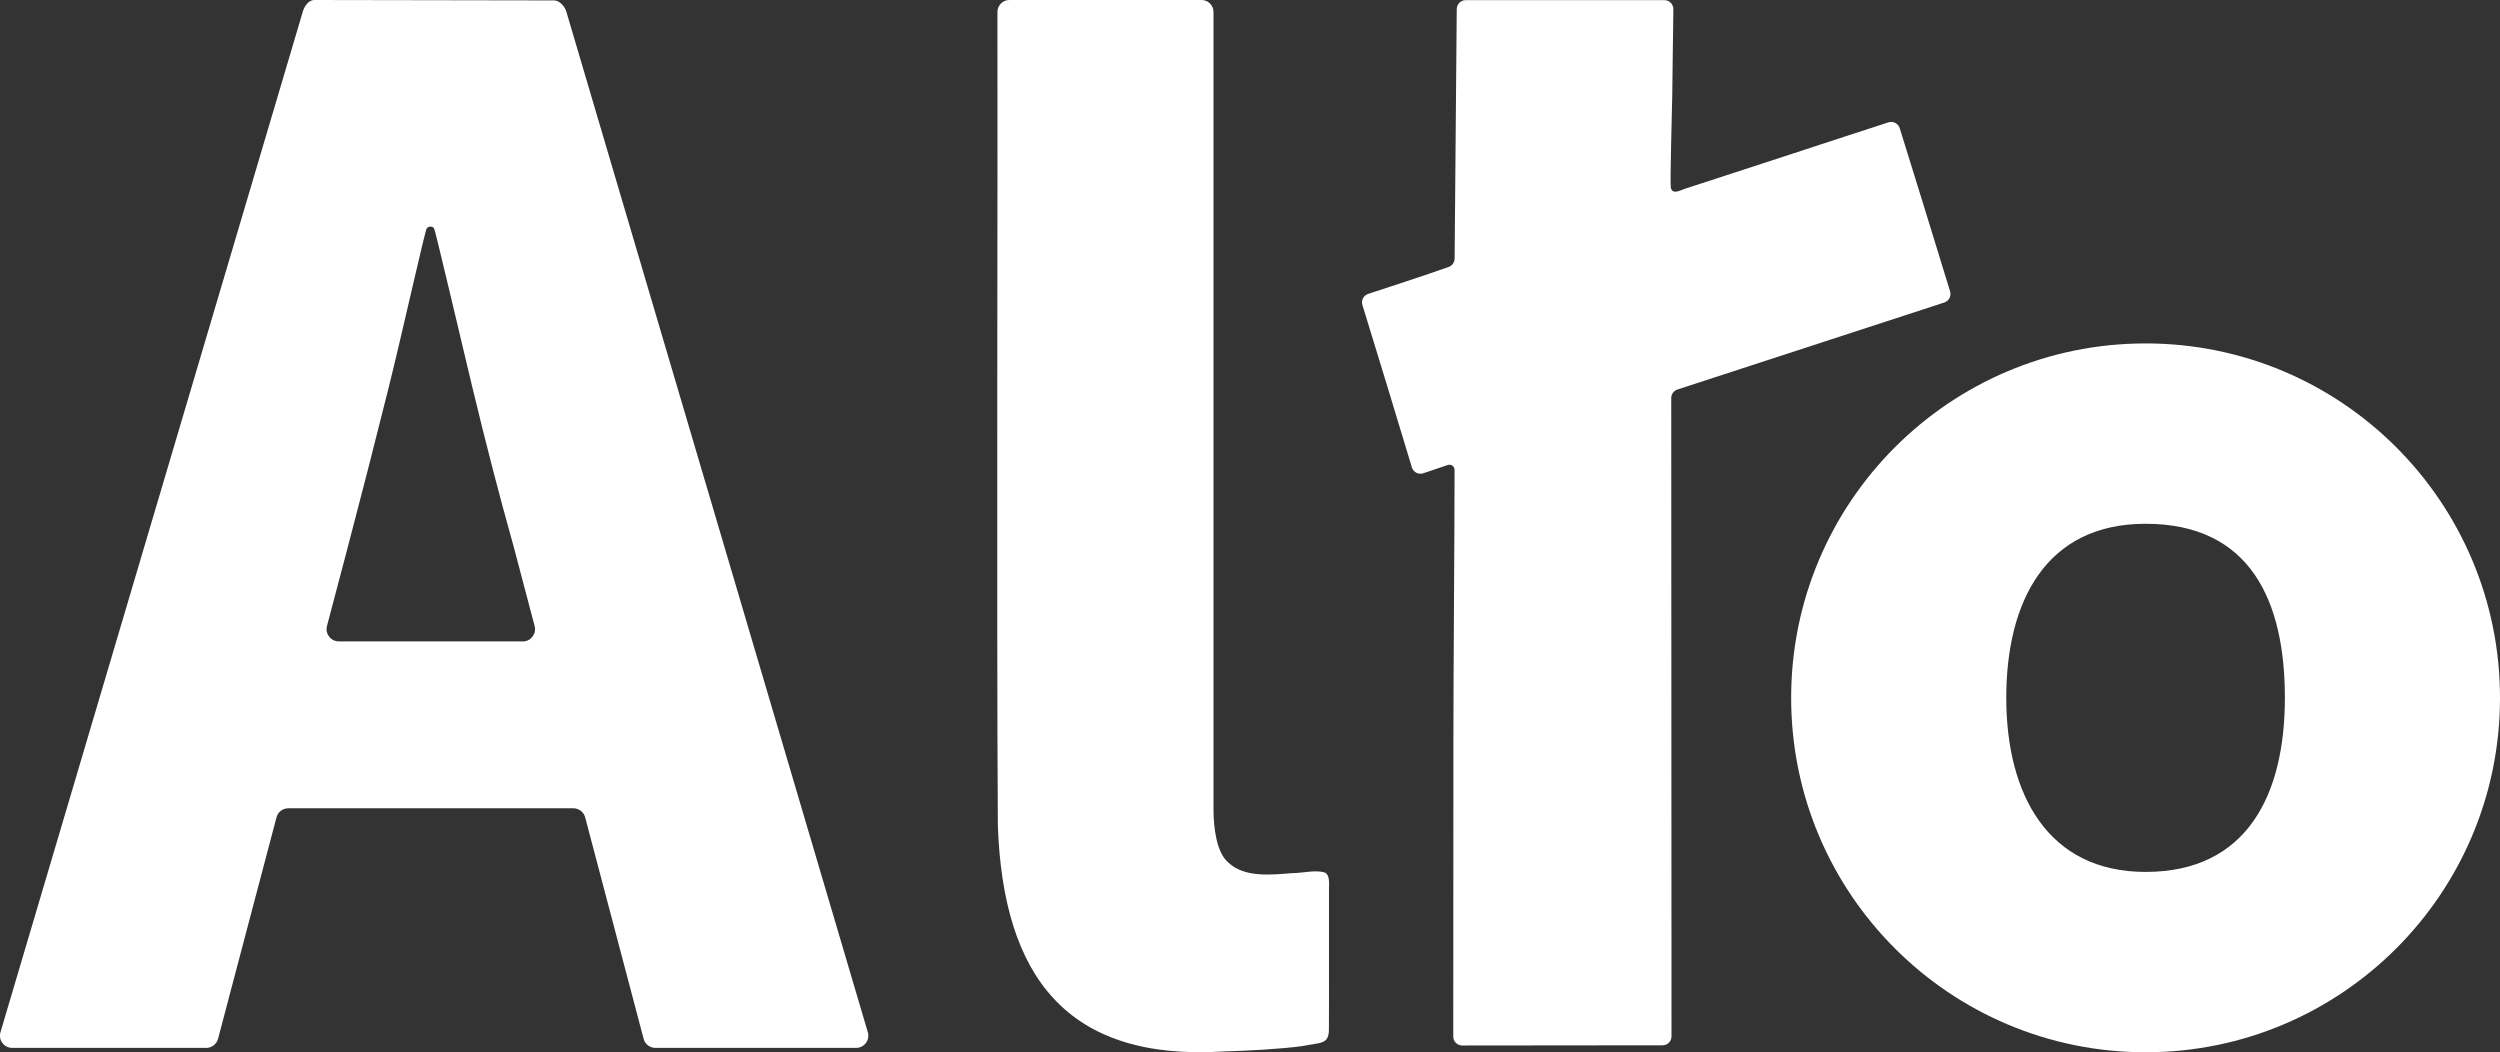
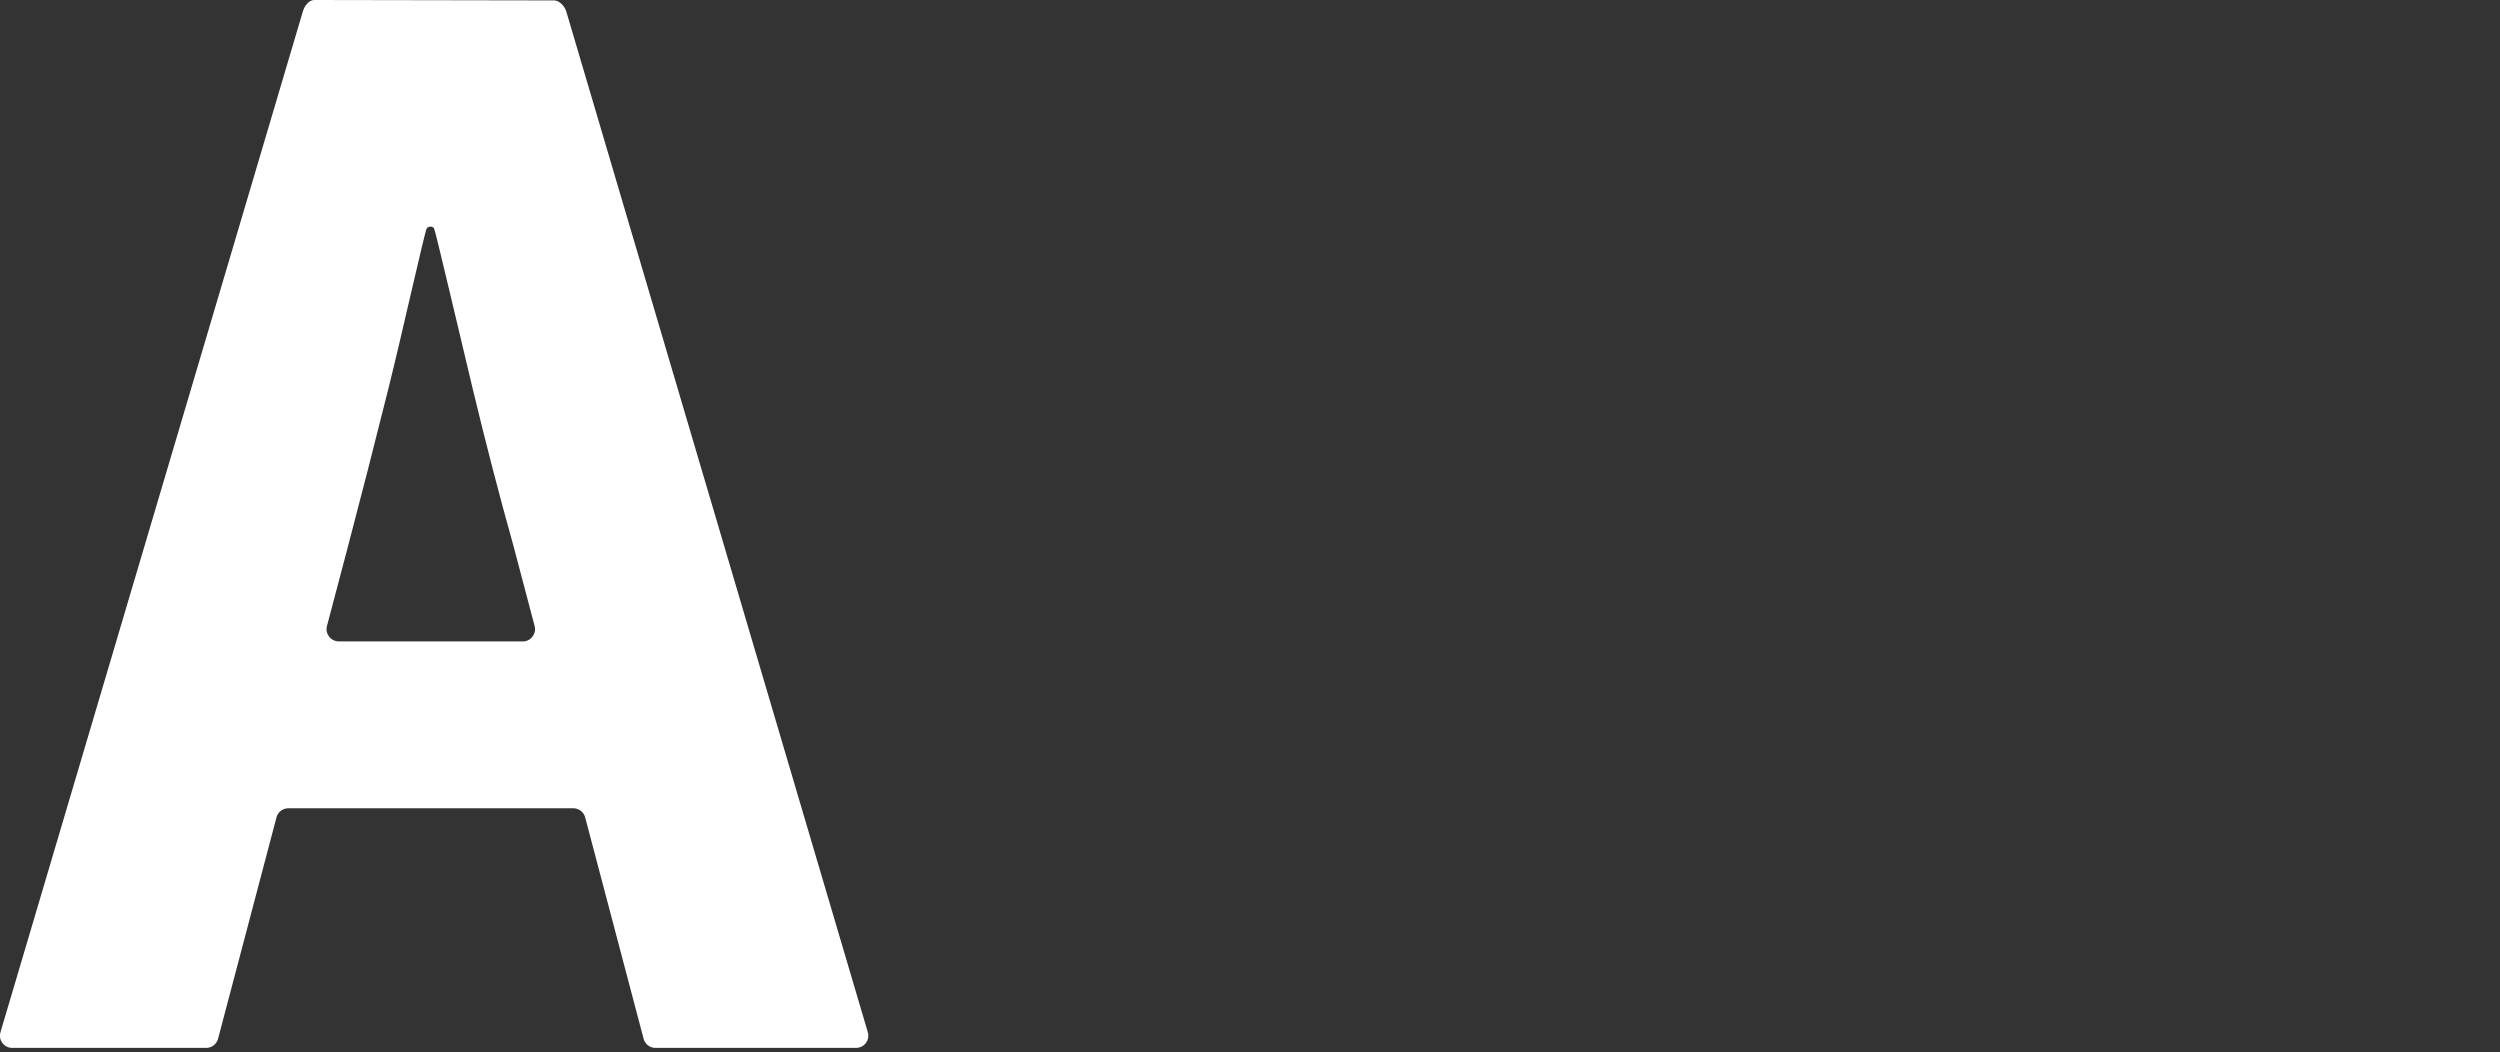
<svg xmlns="http://www.w3.org/2000/svg" id="Calque_2" viewBox="0 0 366.09 154.09">
  <rect x="0" y="0" width="366.09" height="154.09" fill="#333333" stroke="none" />
  <defs>
    <style>
      .cls-1 {
        fill: #ffffff;
      }
    </style>
  </defs>
  <g id="Calque_1-2" data-name="Calque_1">
    <g>
-       <path class="cls-1" d="M285.57,42.69c-2.08-6.84-6.1-19.81-7.38-23.91-.22-.7-.97-1.09-1.67-.86-.31.1-.62.2-.92.3-.72.24-1.44.47-2.17.71-1.04.34-2.09.68-3.14,1.02l-3.82,1.25c-1.4.46-2.81.92-4.21,1.38-1.44.47-2.88.94-4.32,1.41-1.81.59-3.62,1.18-5.43,1.77-1.44.47-2.89.94-4.33,1.41-.48.16-.96.31-1.44.47-.66.22-1.83.92-2.07-.14-.14-.62.19-11.96.21-13.64.02-1.67.04-3.33.06-5,.02-1.46.04-2.91.06-4.37.01-1.05.03-2.09.04-3.14,0-.74-.58-1.33-1.32-1.33h-29.08c-.72,0-1.31.58-1.32,1.31l-.31,36.53c0,.55-.35,1.04-.87,1.23-2.82,1.01-9.12,3.08-11.79,3.95-.68.22-1.06.94-.84,1.63,2.07,6.68,5.18,16.96,7.24,23.77.22.71.97,1.1,1.68.86l3.58-1.21c.49-.16.99.2.99.71,0,10.64-.17,28.17-.17,40.28,0,13.69-.01,36.96-.02,42.71,0,.73.59,1.31,1.32,1.31l29.33-.03c.72,0,1.31-.58,1.31-1.31,0-11.15-.05-83.55-.04-93.48,0-.57.37-1.06.9-1.24l39.08-12.74c.68-.22,1.06-.94.85-1.63Z" />
-       <path class="cls-1" d="M194.63,129.79c0-.68.02-1.66-.56-1.99-1.37-.49-3.22.06-4.88.06-2.99.24-6.95.67-9.27-1.51l-.12-.11c-1.68-1.49-2.06-5.05-2.1-7.43v-24.2c0-31.04,0-82.56,0-92.86,0-.97-.78-1.75-1.75-1.75h-28.14c-.97,0-1.76.79-1.75,1.76.06,19.95-.14,87.84.06,119.15.79,22.12,10.11,34.5,33.09,33.06,3.45-.1,8.25-.34,11.52-.79.03,0,.07-.01.1-.02,2.55-.52,3.76-.18,3.77-2.41.02-2.7.01-6.21.01-9.07v-11.91.02Z" />
-       <path class="cls-1" d="M314.19,50.29c-28.66,0-51.9,23.23-51.9,51.9s23.23,51.9,51.9,51.9,51.9-23.23,51.9-51.9-23.23-51.9-51.9-51.9ZM314.19,127.68c-14.34,0-20.4-11.41-20.4-25.49s5.77-25.49,20.4-25.49c15.43,0,20.4,11.41,20.4,25.49s-5.45,25.49-20.4,25.49Z" />
      <path class="cls-1" d="M82.93,1.7c-.22-.76-1-1.64-1.79-1.64L46.01,0c-.79,0-1.42.88-1.65,1.64L.07,151.15c-.34,1.15.52,2.3,1.72,2.3h28.41c.81,0,1.52-.55,1.73-1.33l8.56-32.43c.21-.79.92-1.33,1.73-1.33h41.74c.81,0,1.52.55,1.73,1.33l8.56,32.43c.21.79.92,1.33,1.73,1.33h29.38c1.2,0,2.06-1.15,1.72-2.3L82.93,1.7ZM76.57,93.92h-26.96c-1.17,0-2.03-1.11-1.73-2.25l3.09-11.71c1.94-7.37,3.91-15.06,5.91-23.07,2-8.01,5.34-23.05,5.6-23.43.26-.38.9-.36,1.09,0,.2.36,3.68,15.26,5.62,23.34,1.94,8.08,3.94,15.8,6.01,23.17l3.09,11.71c.3,1.13-.56,2.25-1.73,2.25Z" />
    </g>
  </g>
</svg>